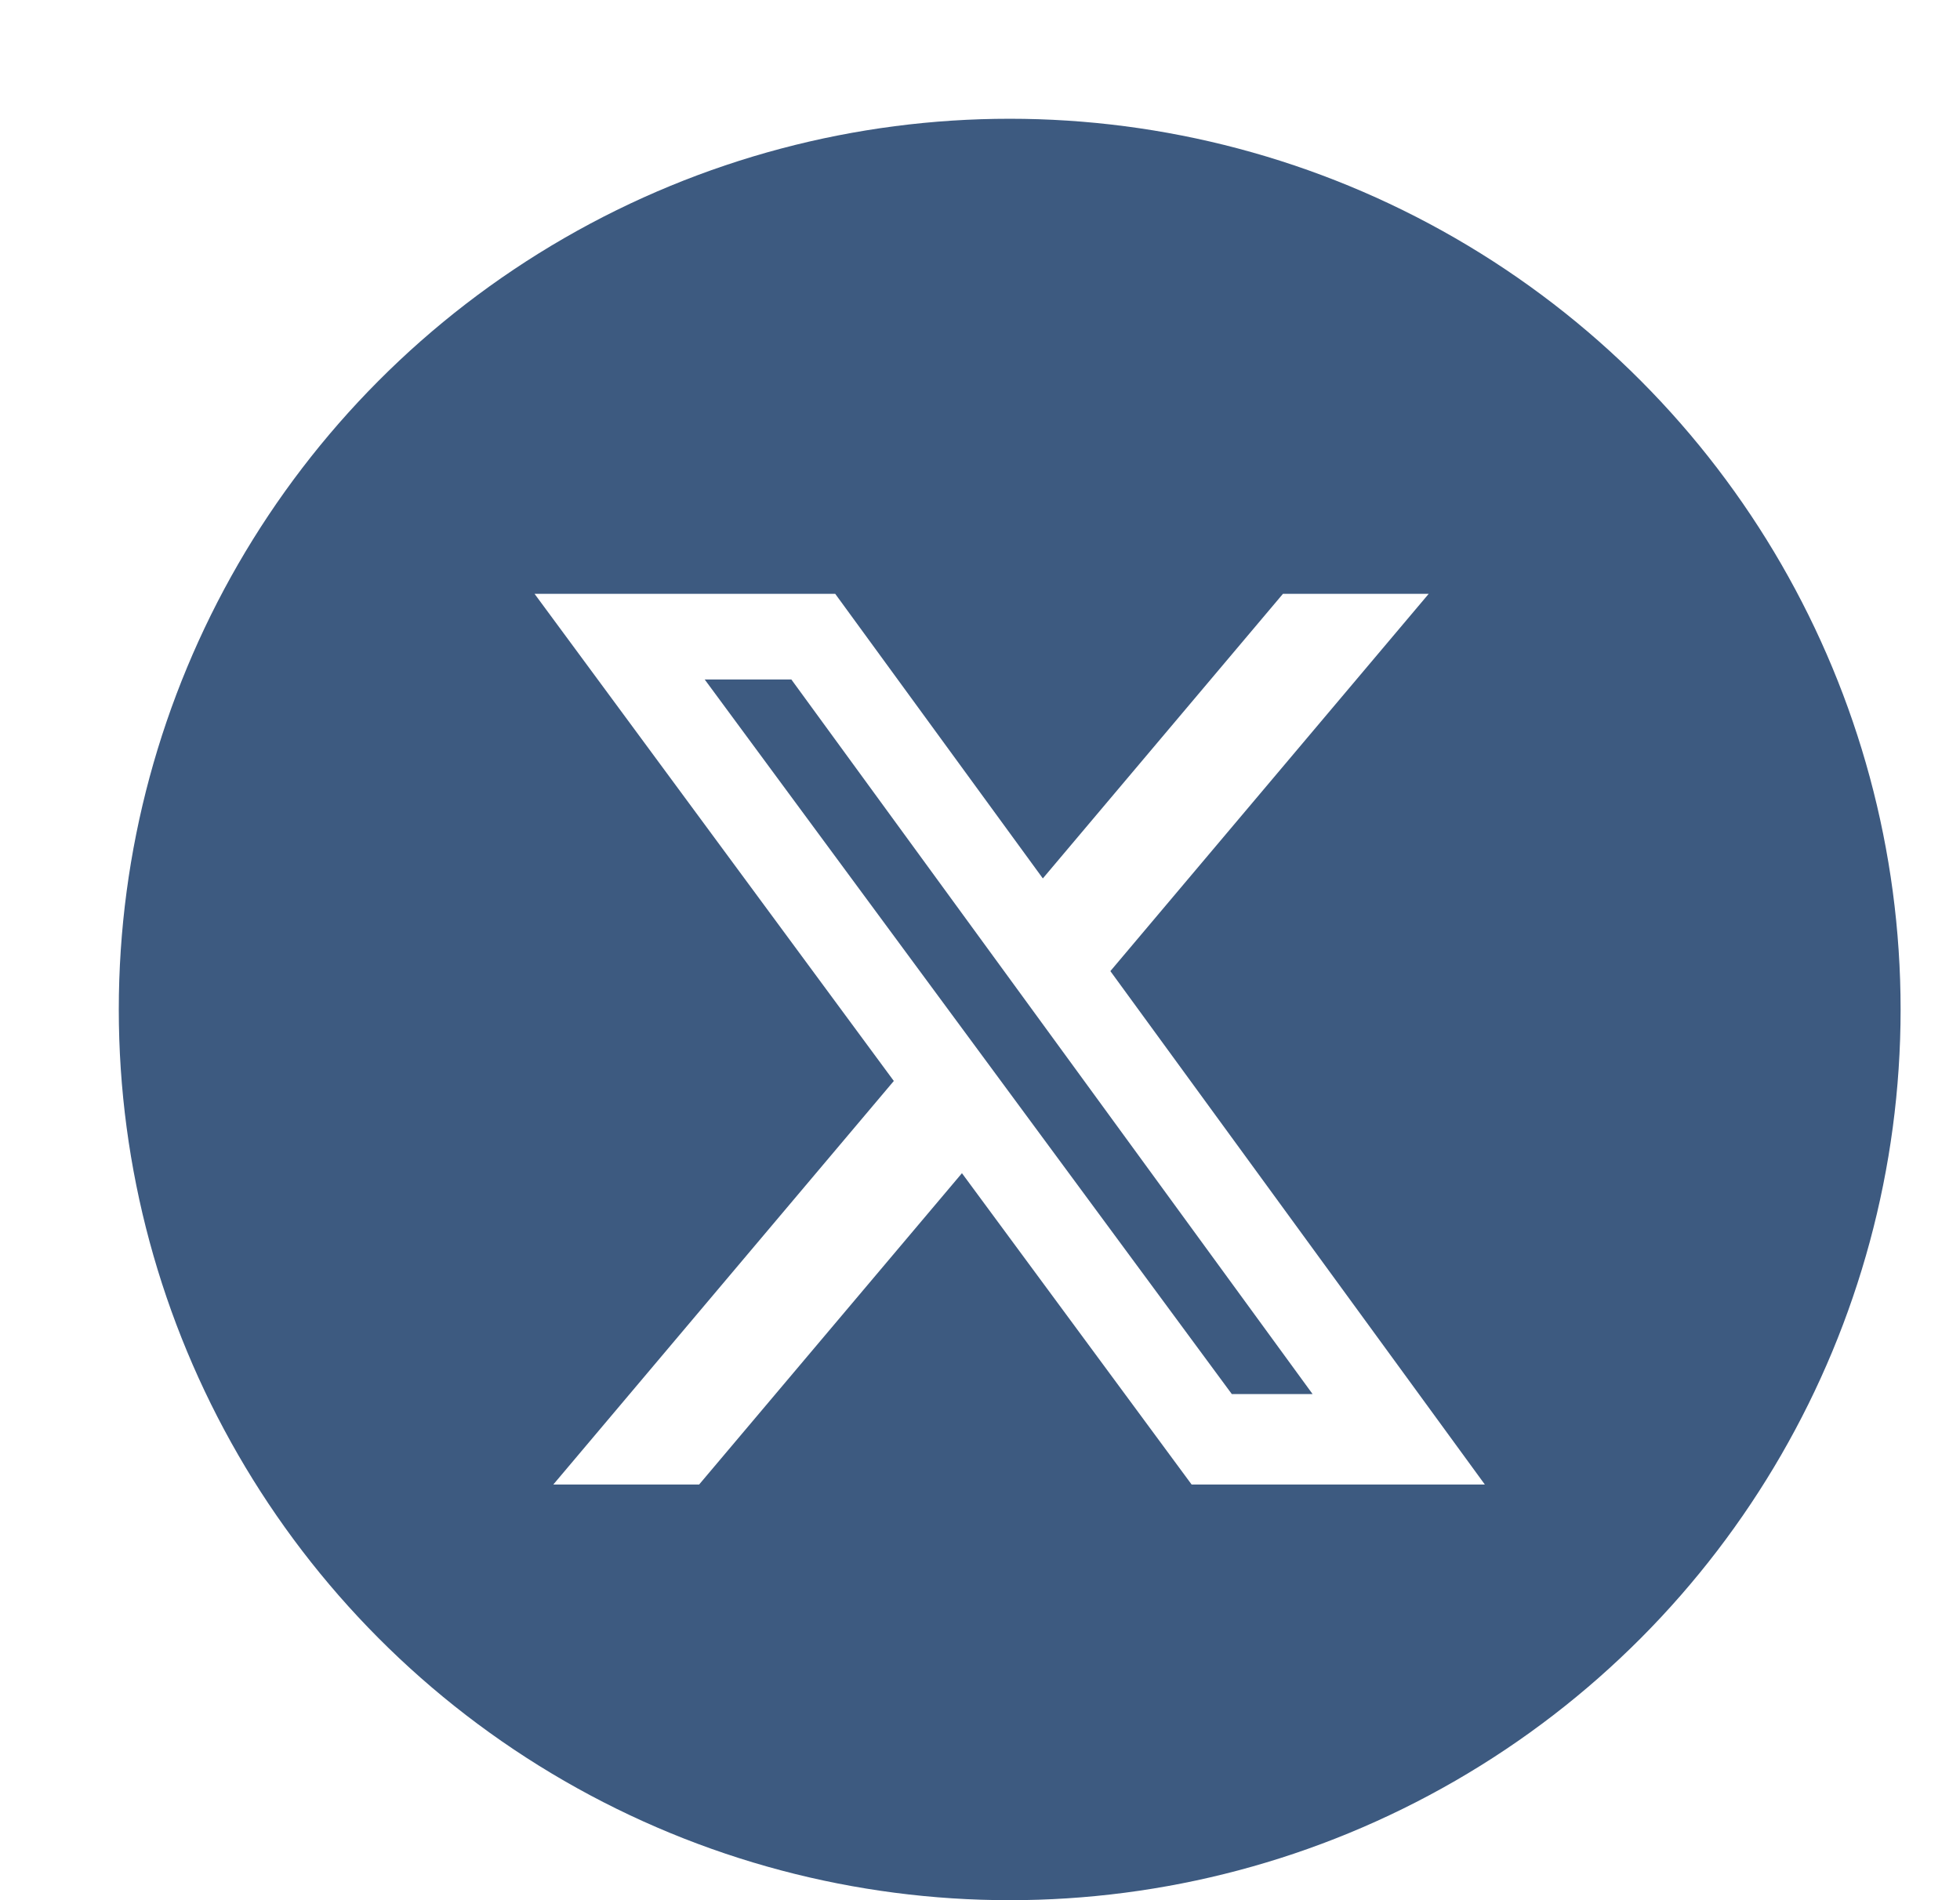
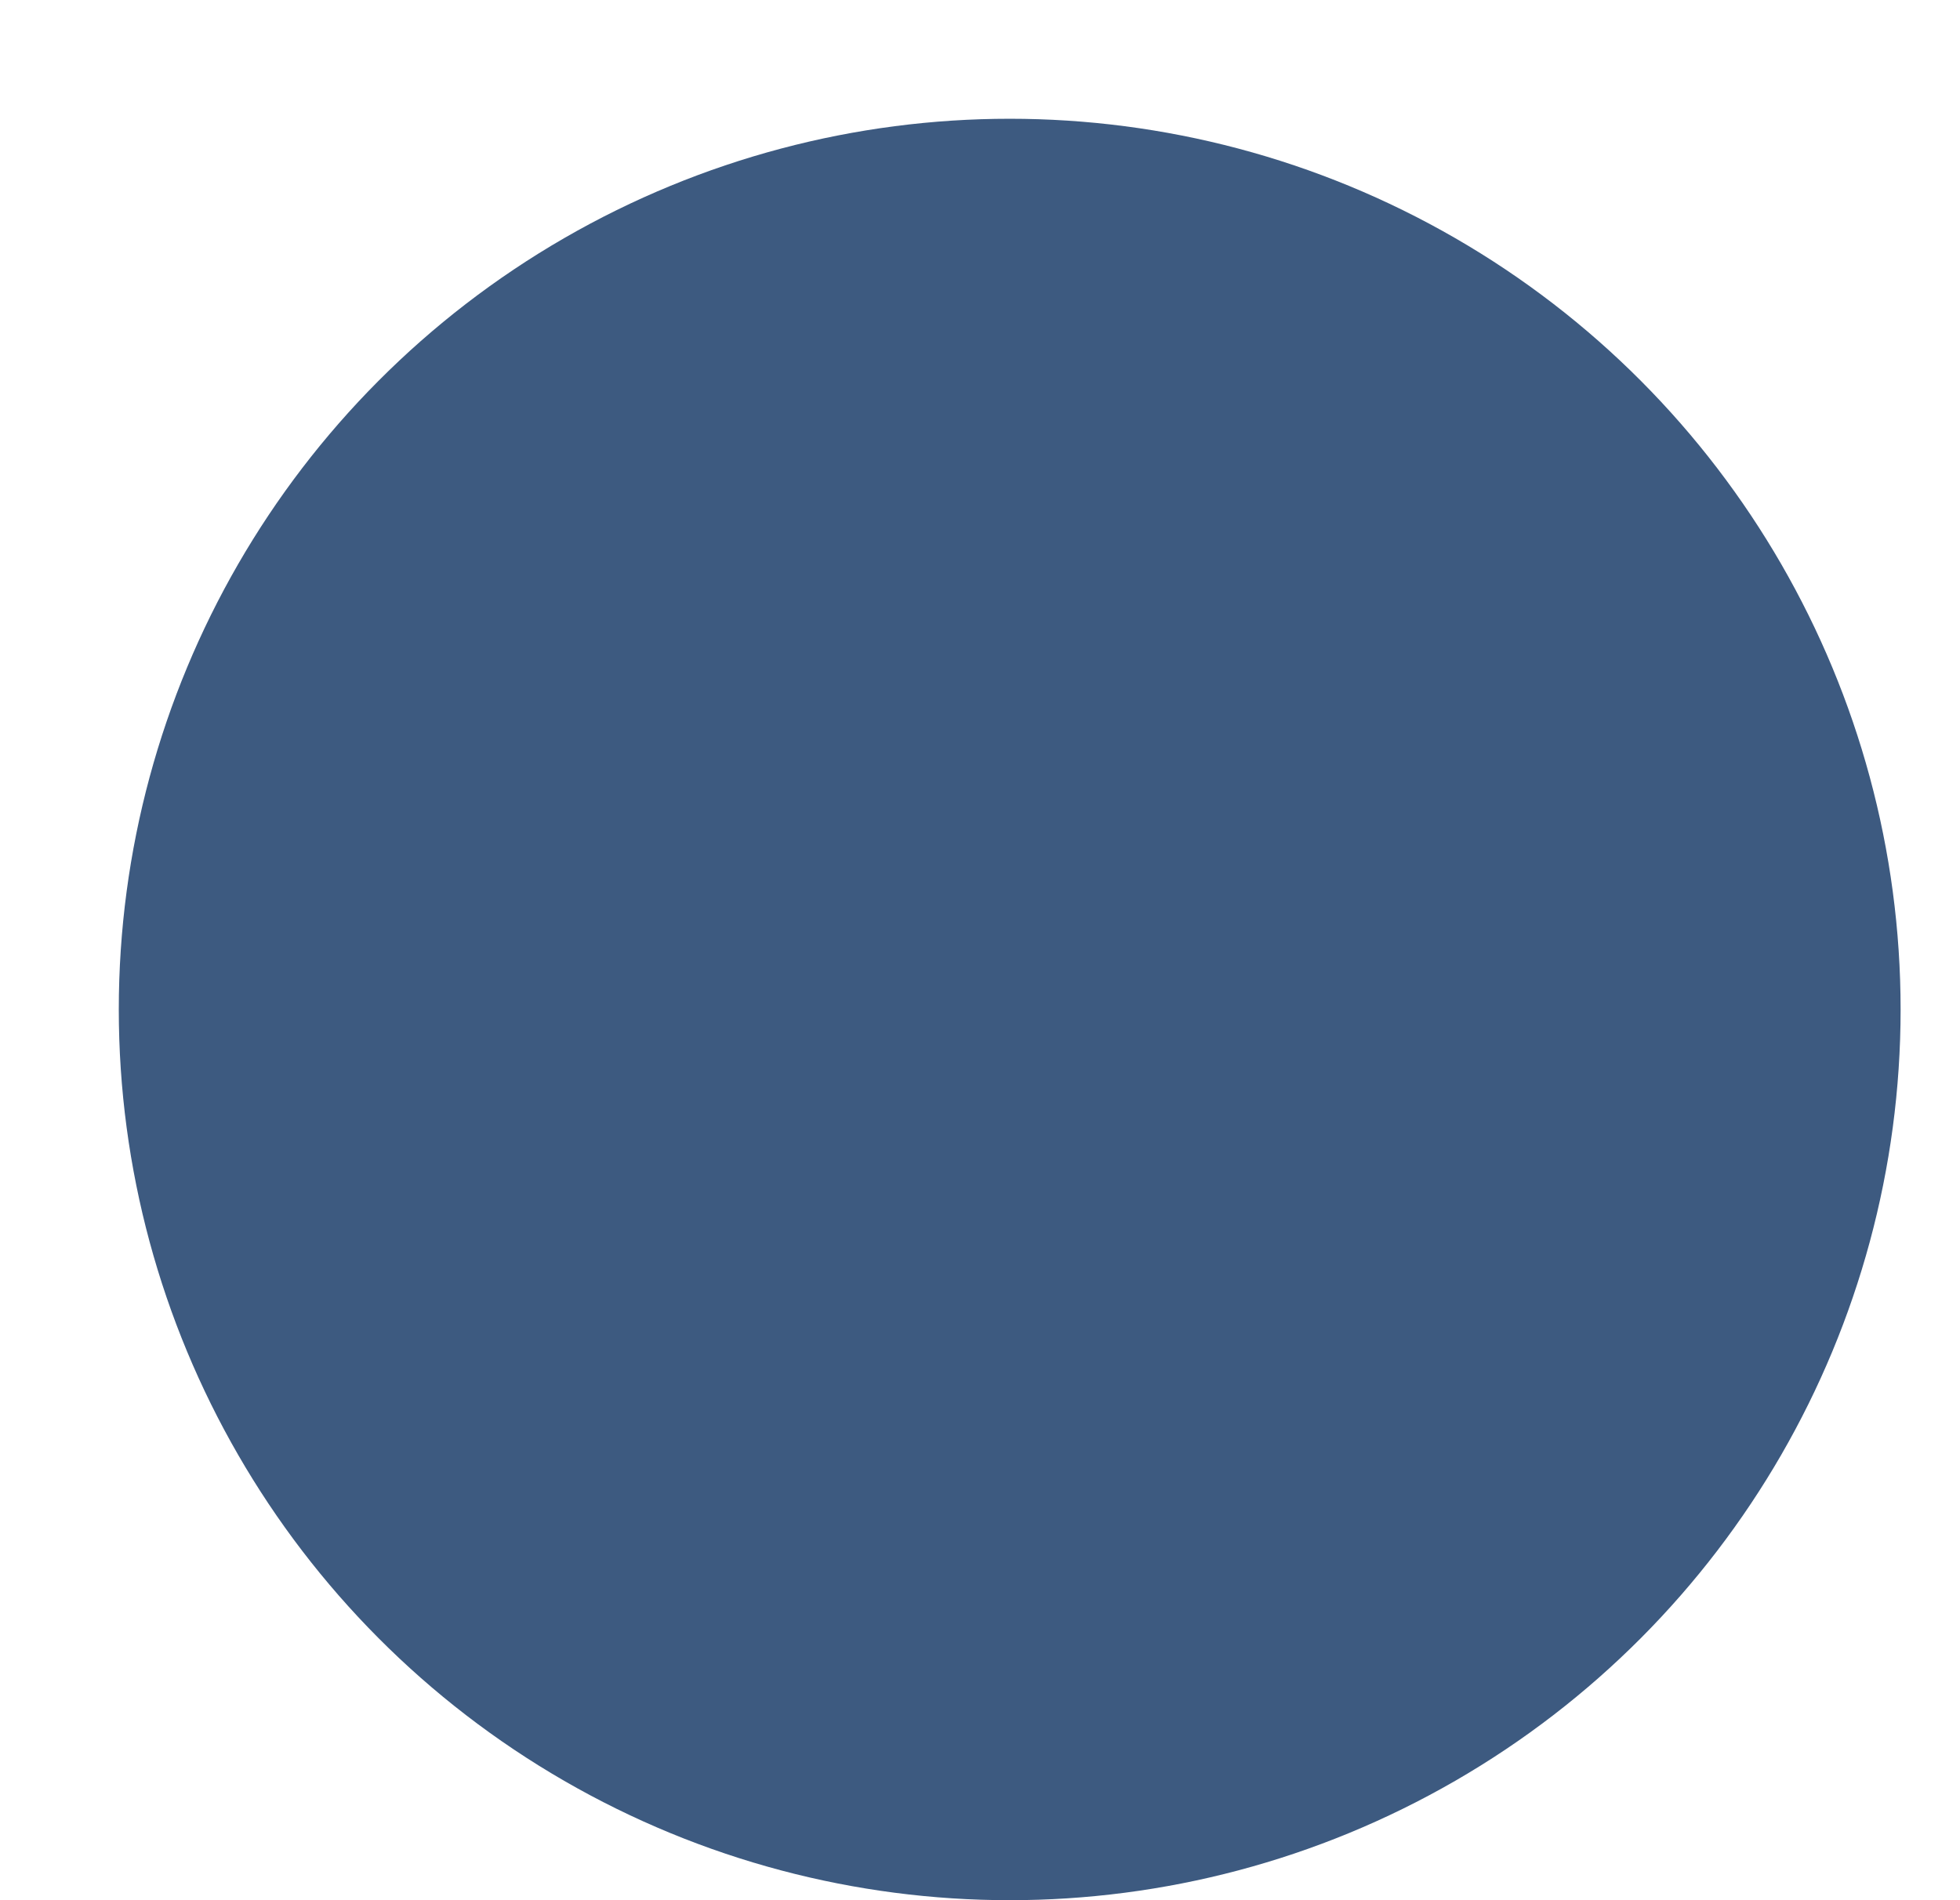
<svg xmlns="http://www.w3.org/2000/svg" width="33" height="32" viewBox="0 0 33 32" fill="none">
  <rect width="33" height="32" fill="white" />
  <circle cx="17" cy="17" r="15" fill="#3D5A80" />
-   <path d="M21.601 10H24.055L18.695 16.354L25 25H20.063L16.196 19.757L11.771 25H9.316L15.049 18.204L9 10H14.062L17.558 14.793L21.601 10ZM20.74 23.477H22.1L13.324 11.443H11.865L20.74 23.477Z" fill="white" />
</svg>